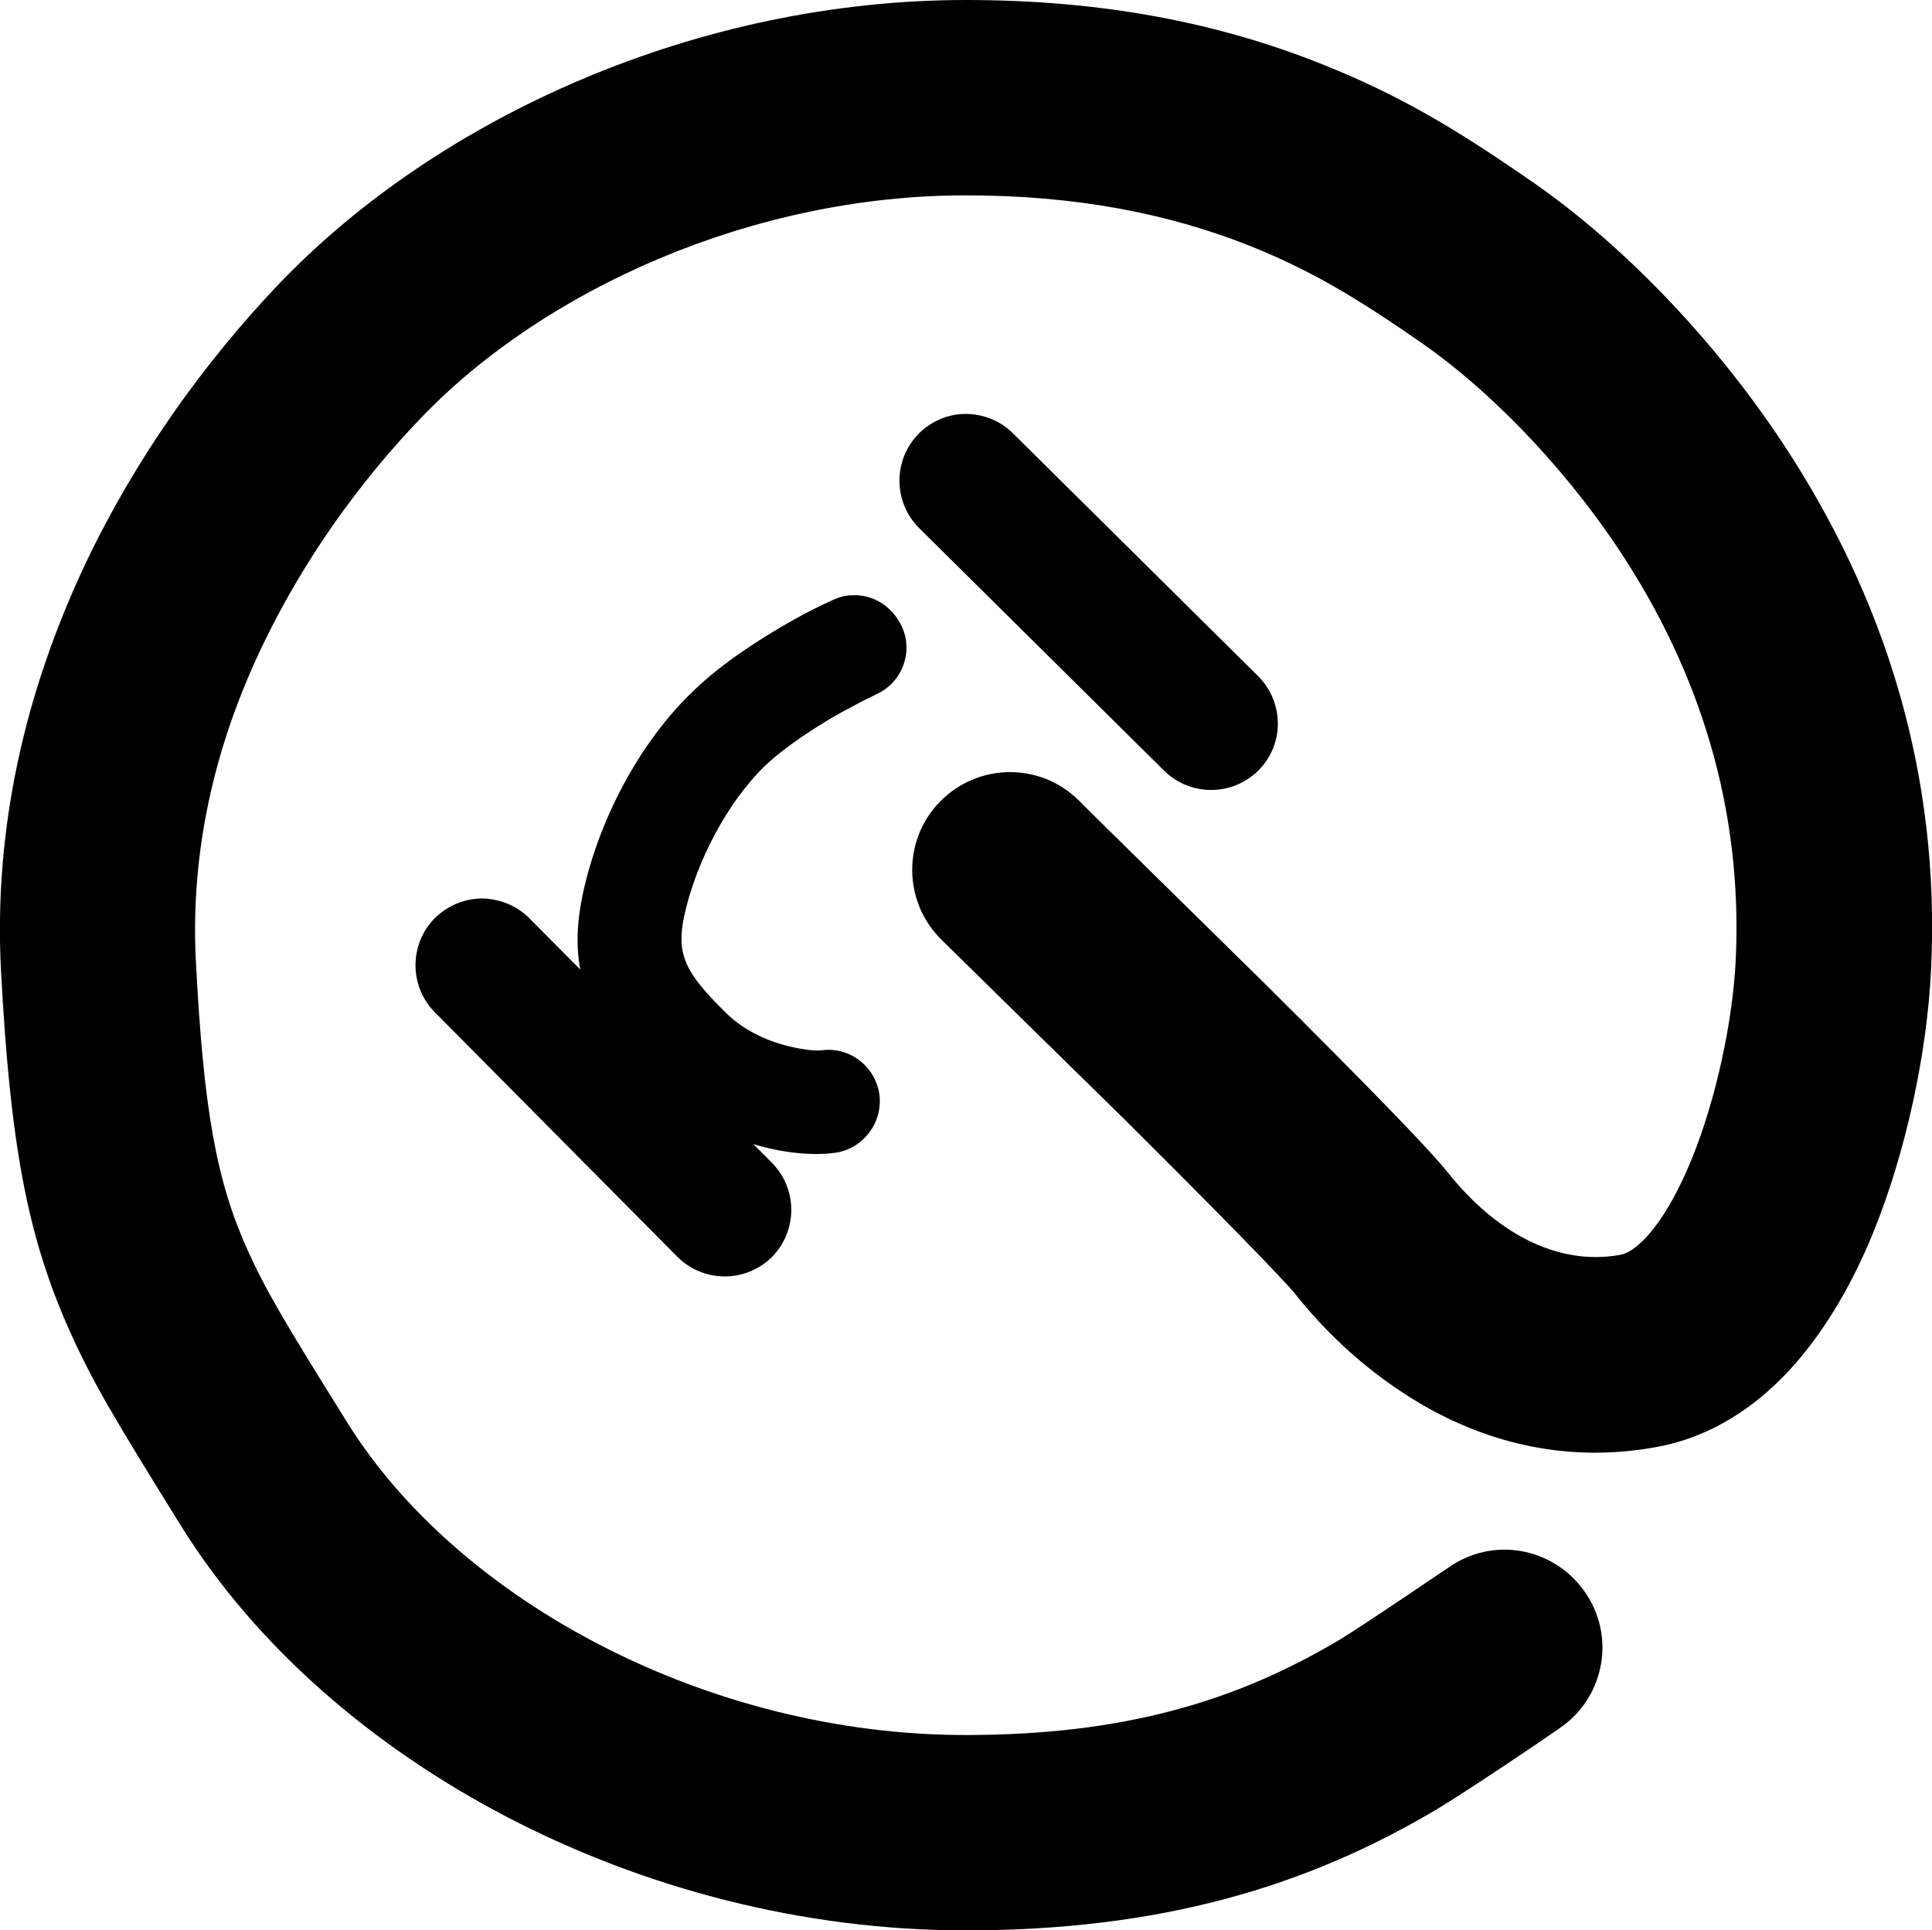
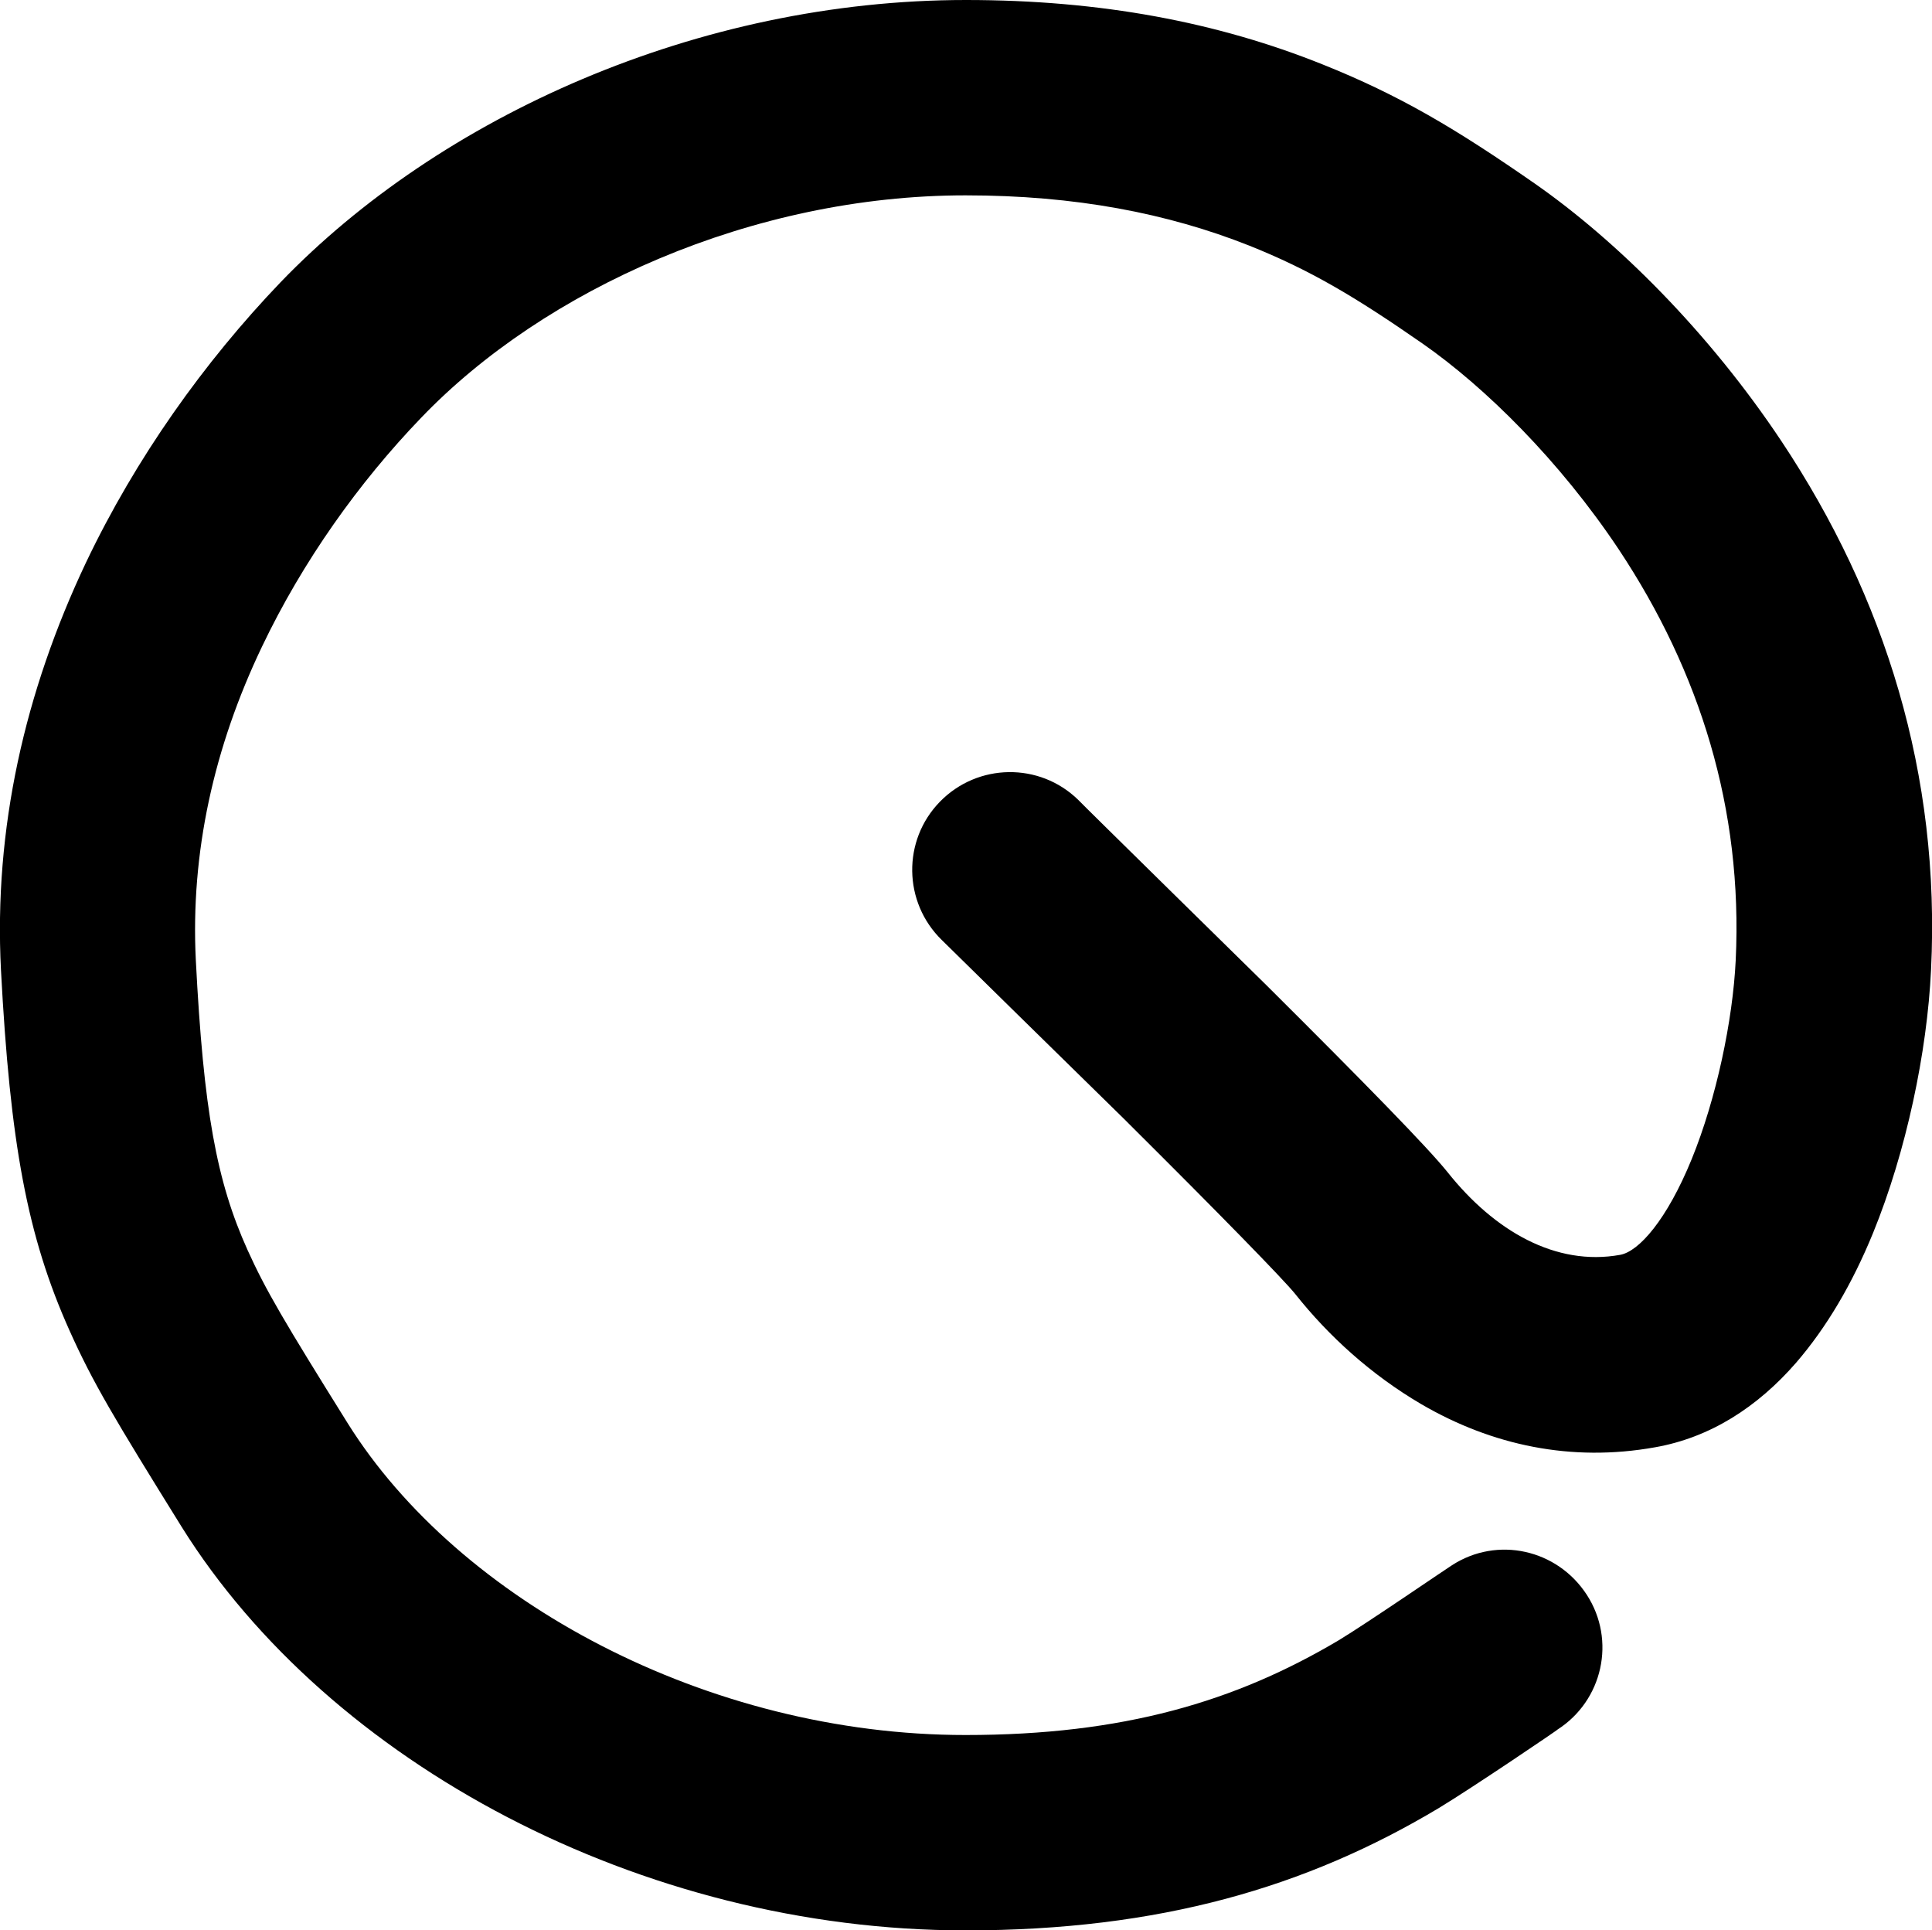
<svg xmlns="http://www.w3.org/2000/svg" xmlns:ns1="http://vectornator.io" version="1.1" id="Capa_1" x="0px" y="0px" viewBox="0 0 399.6 399.2" style="enable-background:new 0 0 399.6 399.2;" xml:space="preserve">
  <g ns1:layerName="Grupo 9">
    <path ns1:layerName="Curva 1" d="M199.8,0C144.4,0,91,24.1,58,58.4c-15.8,16.5-29.9,36.3-40.2,57.9   C5.1,143.1-1.3,171.4,0.2,200.6c1.9,35.8,5.4,55,14.2,74.6c4.8,10.7,9.1,17.9,23.2,40.6c30.5,48.8,95.1,83.4,162.1,83.4   c40.1,0,70.5-8.9,97.9-25.3c7.1-4.3,25.1-16.5,24.5-16.2c9.4-6,12.2-18.5,6.1-27.9s-18.5-12.2-27.9-6.1c-0.4,0.2-17.6,12-23.4,15.5   c-21.4,12.7-44.6,19.6-77.2,19.6c-53.3,0-104.8-27.7-127.8-64.5c-13.1-21-16.9-27.4-20.7-35.8c-6.4-14.2-9.1-28.8-10.7-60   c-1.1-22.1,3.7-43.9,13.7-64.8c8.4-17.6,20-33.9,32.9-47.3c25.5-26.6,68.6-46,112.6-46c22.7,0,41.8,3.7,58.7,10.4   c12.5,5,21.8,10.5,35.9,20.3c12.9,9,28.3,24.2,40.5,42.5c16.8,25.3,25.7,53.7,24.2,85c-0.6,12.4-4,28.6-9.1,41.1   s-10.9,19.1-14.8,19.8c-13.3,2.4-26-4.9-35.7-17.1c-4.1-5.1-16.9-18.2-37.4-38.6c-0.4-0.4-39-38.3-39-38.4   c-8-7.8-20.8-7.6-28.6,0.4c-7.8,8-7.6,20.8,0.4,28.6c0,0,29.4,28.9,37.7,37c0.4,0.4,0.7,0.7,1.1,1.1c18.6,18.5,31.7,31.9,34.3,35.1   c6.9,8.7,15.7,16.7,26.1,22.8c14.6,8.5,31,12,48.3,8.9c11.4-2,21.2-8.3,29.2-17.5c6.3-7.3,11.6-16.3,15.9-26.8   c6.9-16.9,11.2-37.5,12-54.4c2-40.4-9.5-77.1-30.9-109.3c-15.1-22.7-34.1-41.5-51-53.3c-16.4-11.4-28-18.3-44-24.7   C251.8,4.6,227.7,0,199.8,0z" />
-     <path ns1:layerName="Curva 2" d="M199.7,85.6c-3.5,0-7,1.4-9.7,4.1c-5.3,5.4-5.3,14.1,0.1,19.5l50.7,50.2   c5.4,5.3,14.1,5.3,19.5-0.1s5.3-14.1-0.1-19.5l-50.7-50.2C206.8,86.9,203.2,85.6,199.7,85.6z" />
-     <path ns1:layerName="Curva 3" d="M99.8,185.8c-3.5,0-7,1.3-9.8,4c-5.4,5.4-5.4,14.1-0.1,19.5l50.2,50.6   c5.4,5.4,14.1,5.4,19.5,0.1c5.4-5.4,5.4-14.1,0.1-19.5l-50.2-50.6C106.8,187.2,103.3,185.9,99.8,185.8z" />
-     <path ns1:layerName="Curva 4" d="M176.3,123.1c-1.4,0-2.8,0.4-4.1,1c-0.4,0.2-0.9,0.4-1.7,0.8c-1.3,0.6-2.7,1.3-4.2,2.1   c-4.3,2.3-8.6,4.9-12.7,7.7c-3.8,2.6-7.2,5.3-10.1,8.1c-11.2,10.6-19.8,27-23,42.3c-3.3,15.8,1.2,26.5,14.6,39.6   c10.8,10.5,27,15.1,37.6,13.7c5.8-0.8,9.9-6.2,9.2-12c-0.8-5.8-6.1-10-12-9.2c-1.2,0.2-4.5-0.2-7.8-1.1c-4.6-1.3-8.8-3.5-12-6.7   c-8.6-8.4-10.2-12.2-8.6-19.9c2.4-11.2,9-23.7,16.8-31.2c2-1.9,4.6-3.9,7.5-5.9c3.4-2.3,7-4.5,10.7-6.4c1.3-0.7,2.4-1.3,3.5-1.8   c0.6-0.3,1-0.5,1.2-0.6c5.4-2.4,7.8-8.8,5.3-14.1C184.5,125.3,180.5,122.9,176.3,123.1z" />
  </g>
</svg>